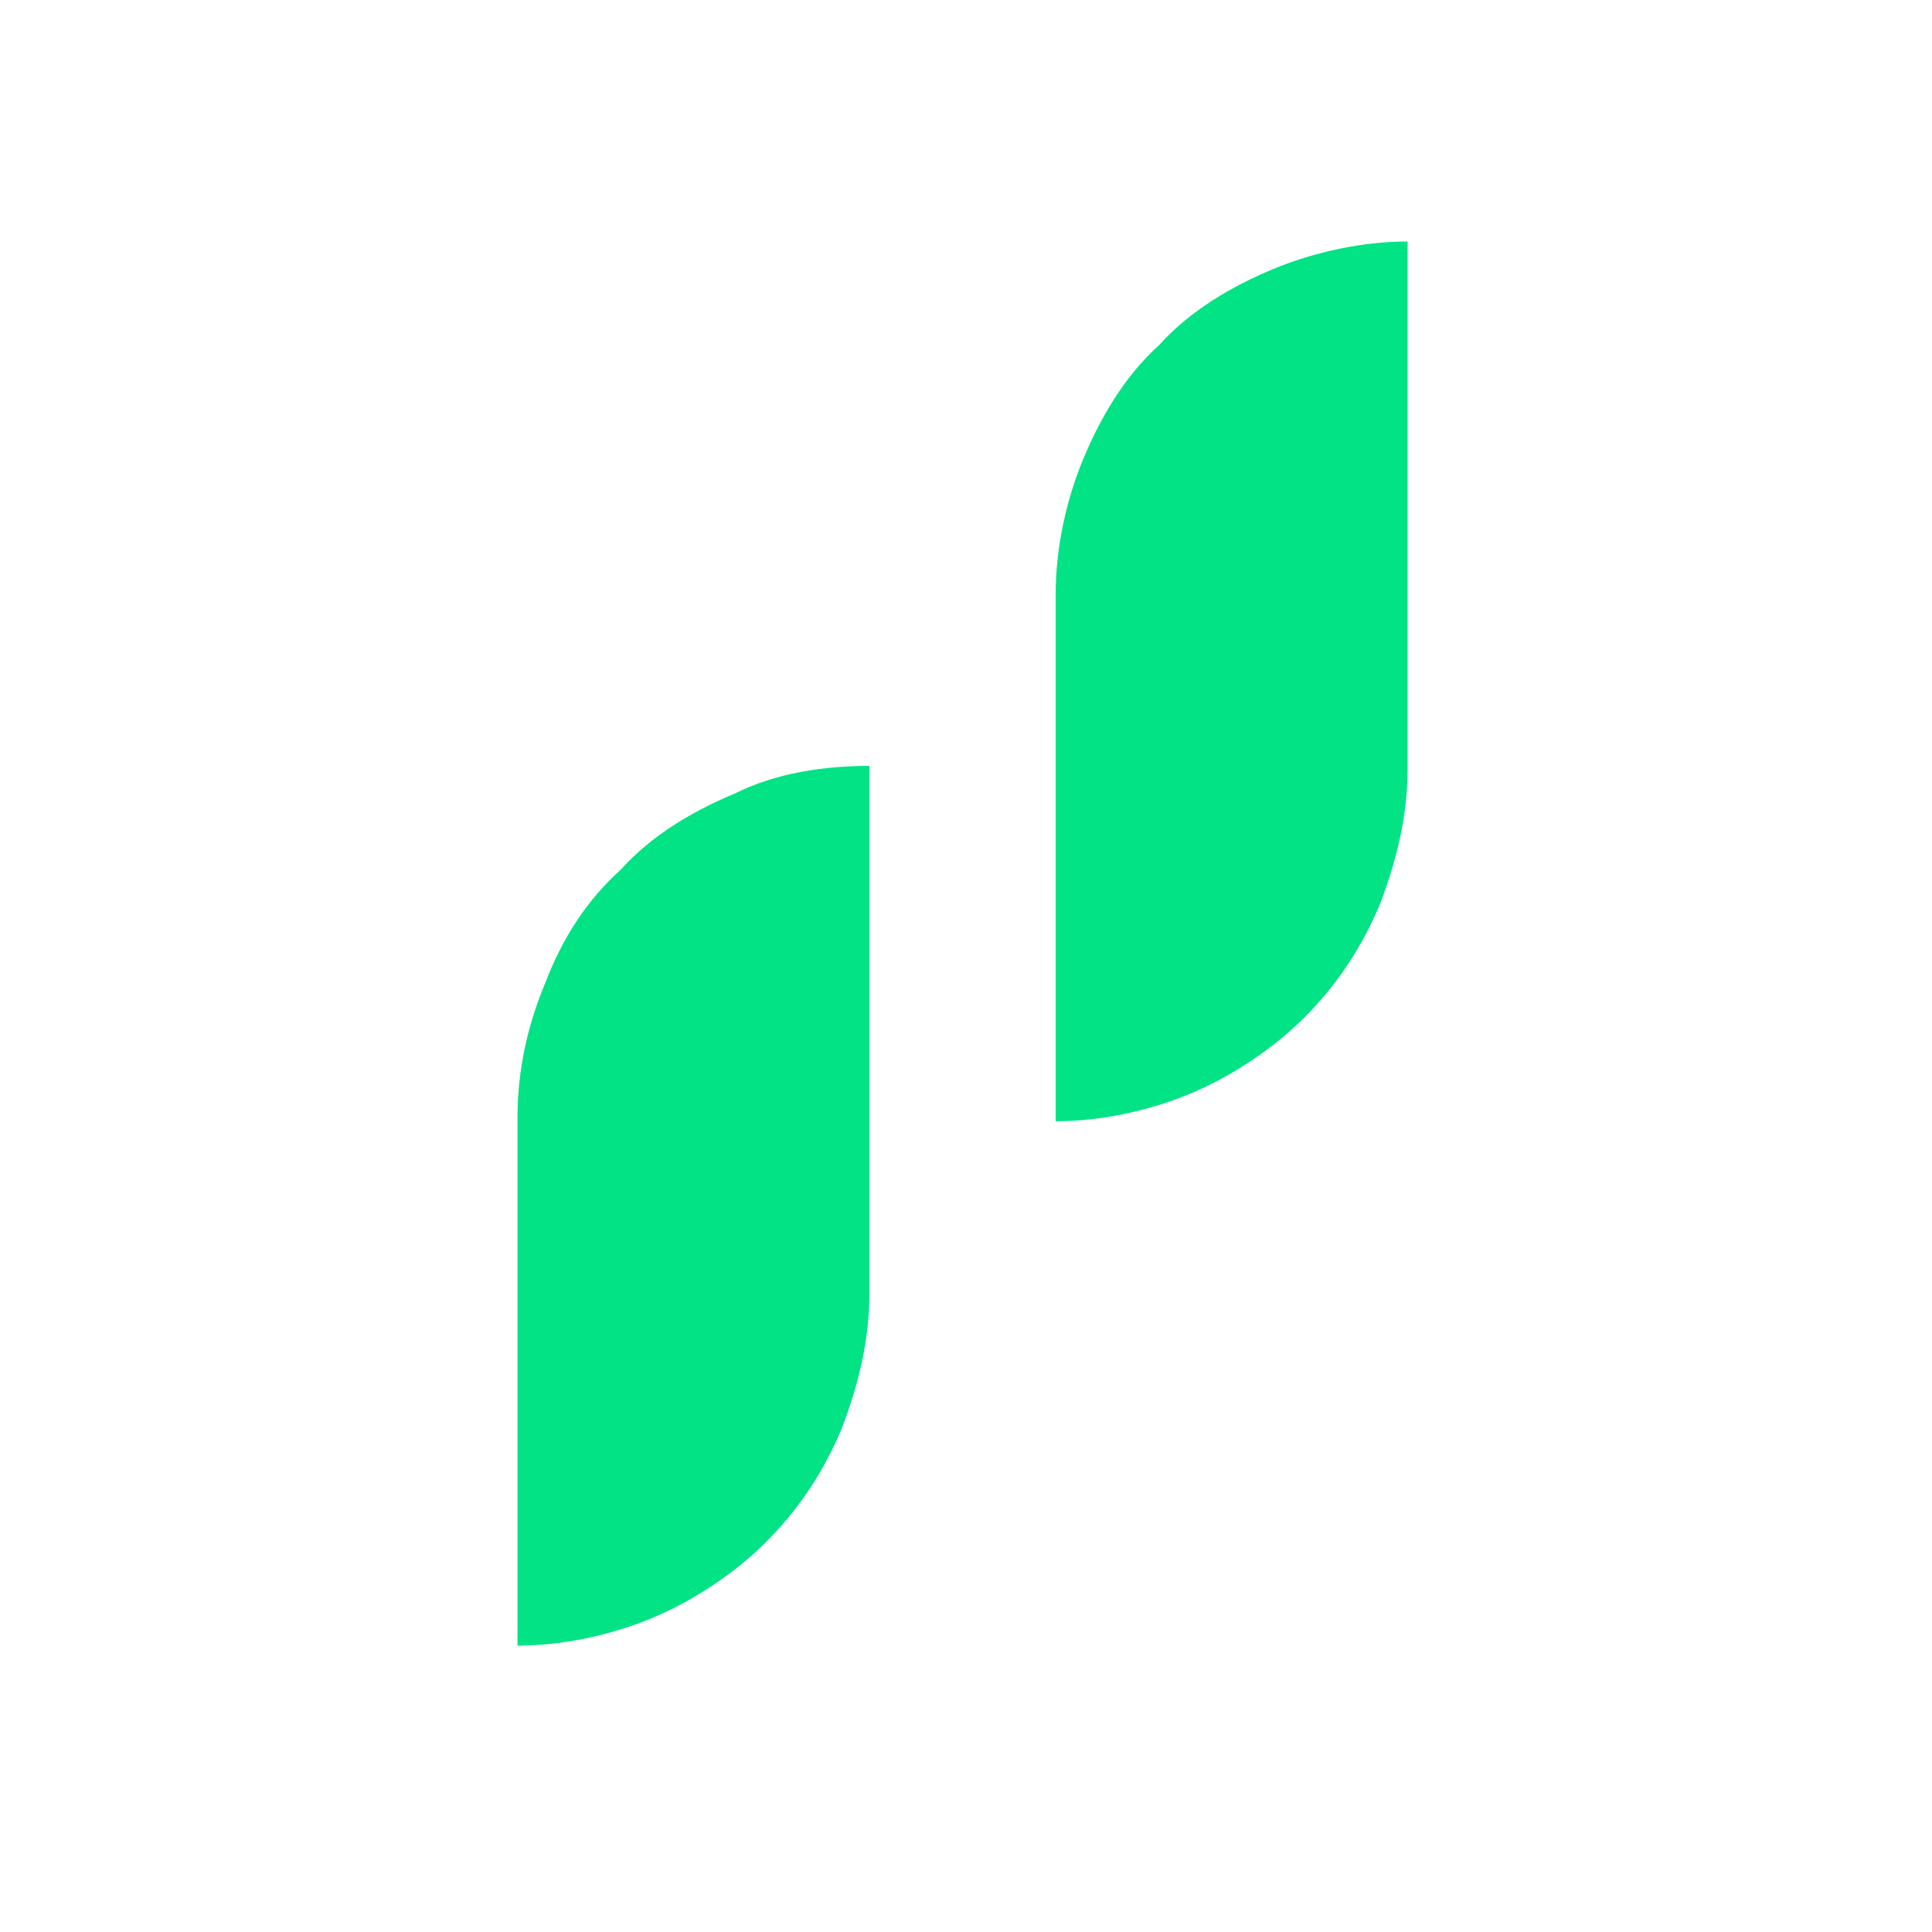
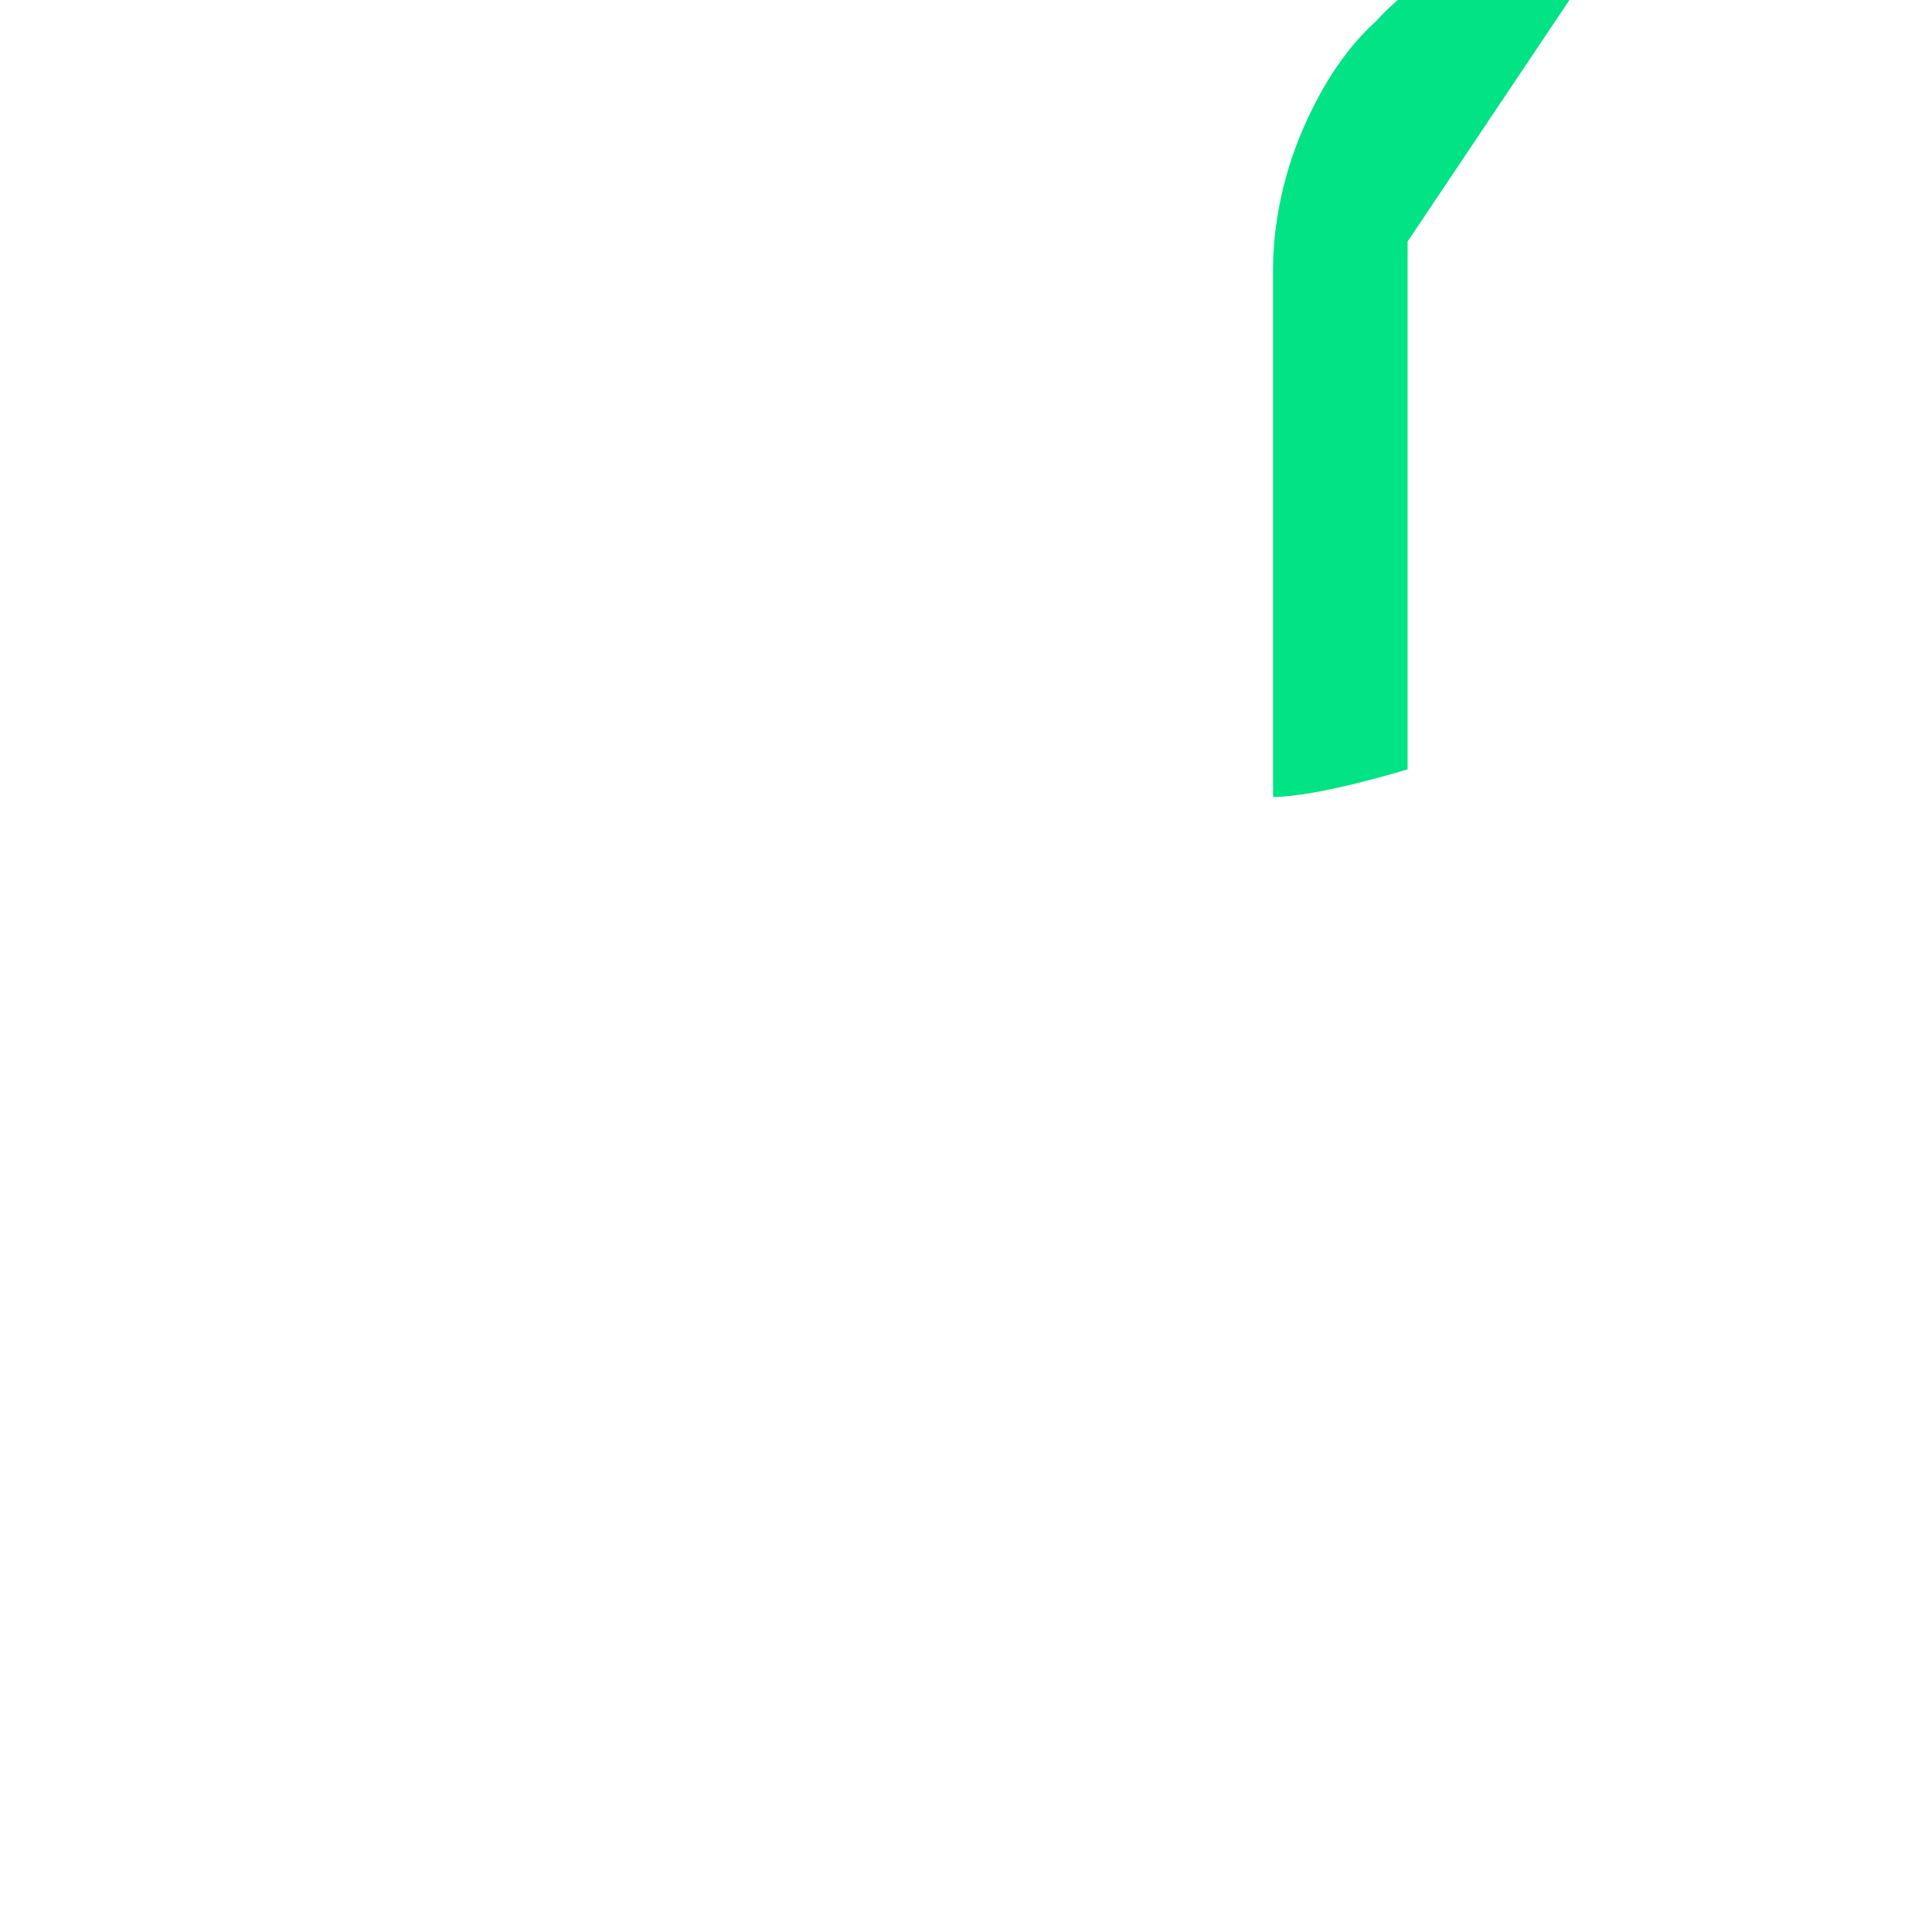
<svg xmlns="http://www.w3.org/2000/svg" height="56" viewBox="0 0 56 56" width="56">
  <g fill="#01e385">
-     <path d="m40.8 7v15.3c0 1.3-.3 2.6-.8 3.9-.5 1.2-1.2 2.3-2.2 3.3-.9.9-2.1 1.7-3.3 2.2s-2.6.8-3.9.8v-15.3c0-1.3.3-2.7.8-3.9s1.2-2.4 2.2-3.3c.9-1 2.1-1.7 3.3-2.2s2.6-.8 3.9-.8z" />
-     <path d="m25.2 22.2v15.3c0 1.3-.3 2.6-.8 3.9-.5 1.2-1.2 2.3-2.2 3.3-.9.9-2.1 1.7-3.3 2.2s-2.6.8-3.9.8v-15.3c0-1.4.3-2.7.8-3.9.5-1.3 1.2-2.4 2.2-3.3.9-1 2.1-1.7 3.3-2.2 1.2-.6 2.6-.8 3.9-.8z" />
+     <path d="m40.8 7v15.3s-2.6.8-3.9.8v-15.3c0-1.3.3-2.7.8-3.9s1.2-2.4 2.2-3.3c.9-1 2.1-1.7 3.3-2.2s2.6-.8 3.9-.8z" />
  </g>
</svg>